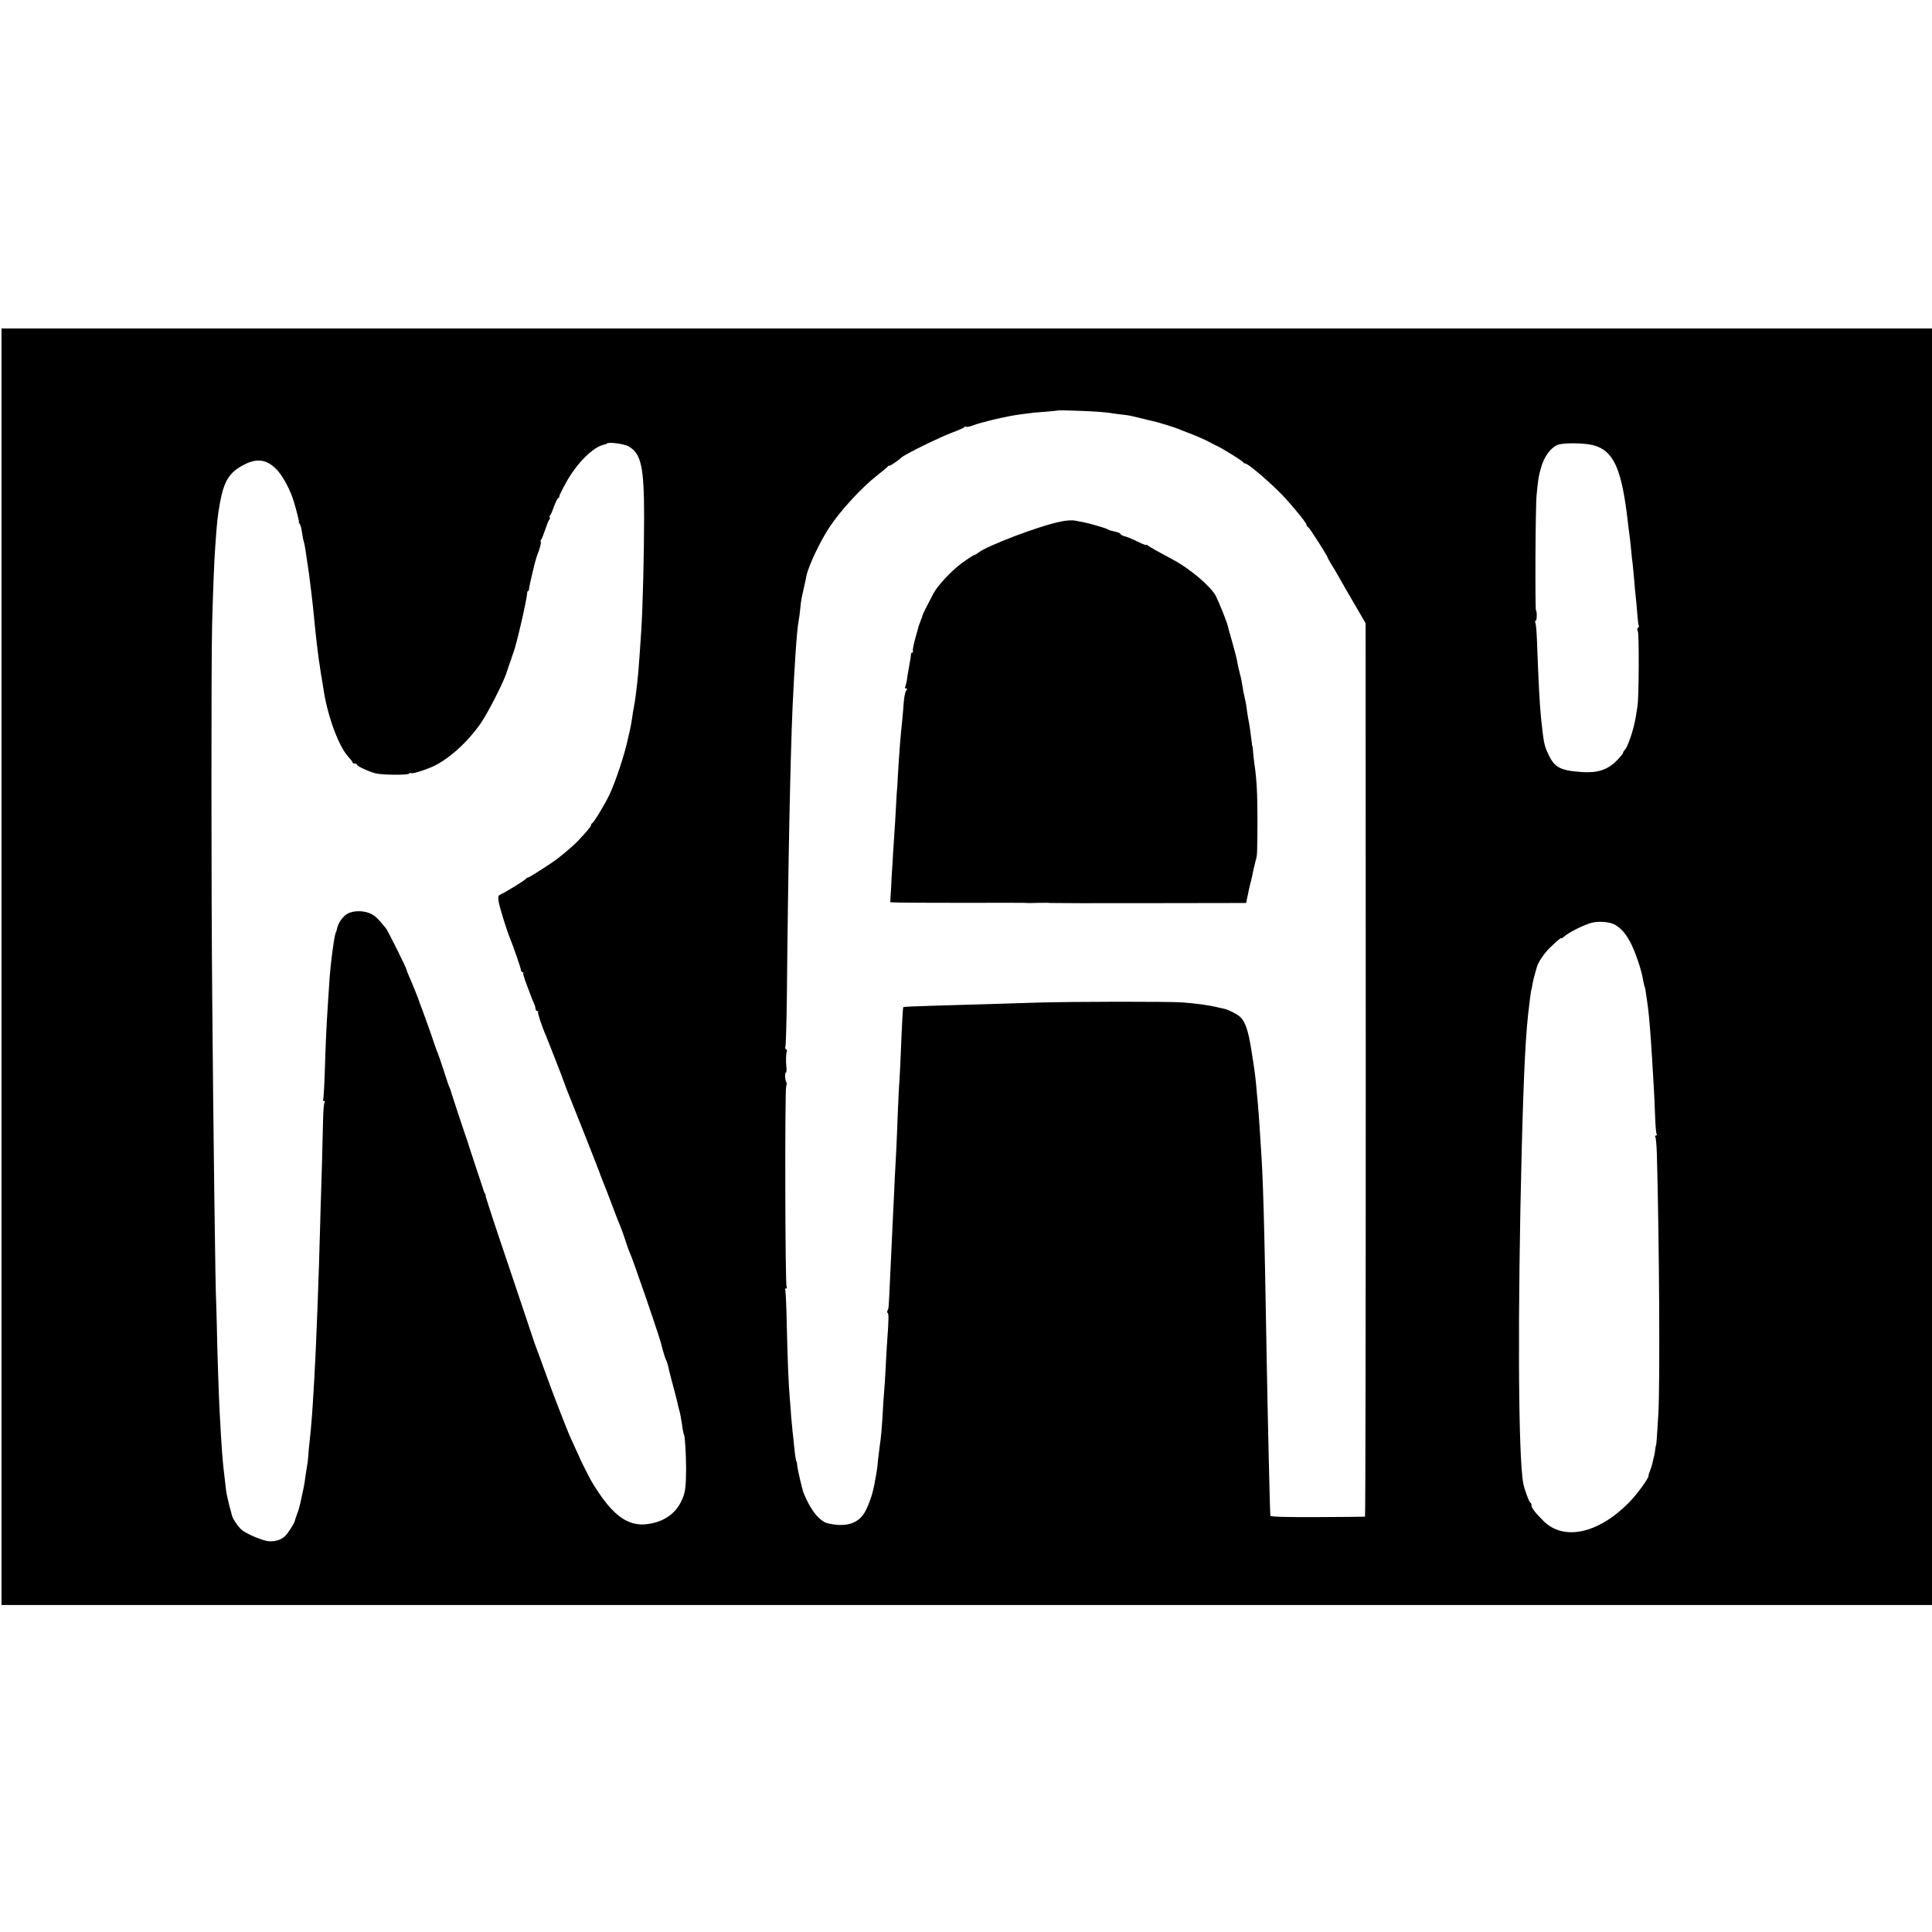
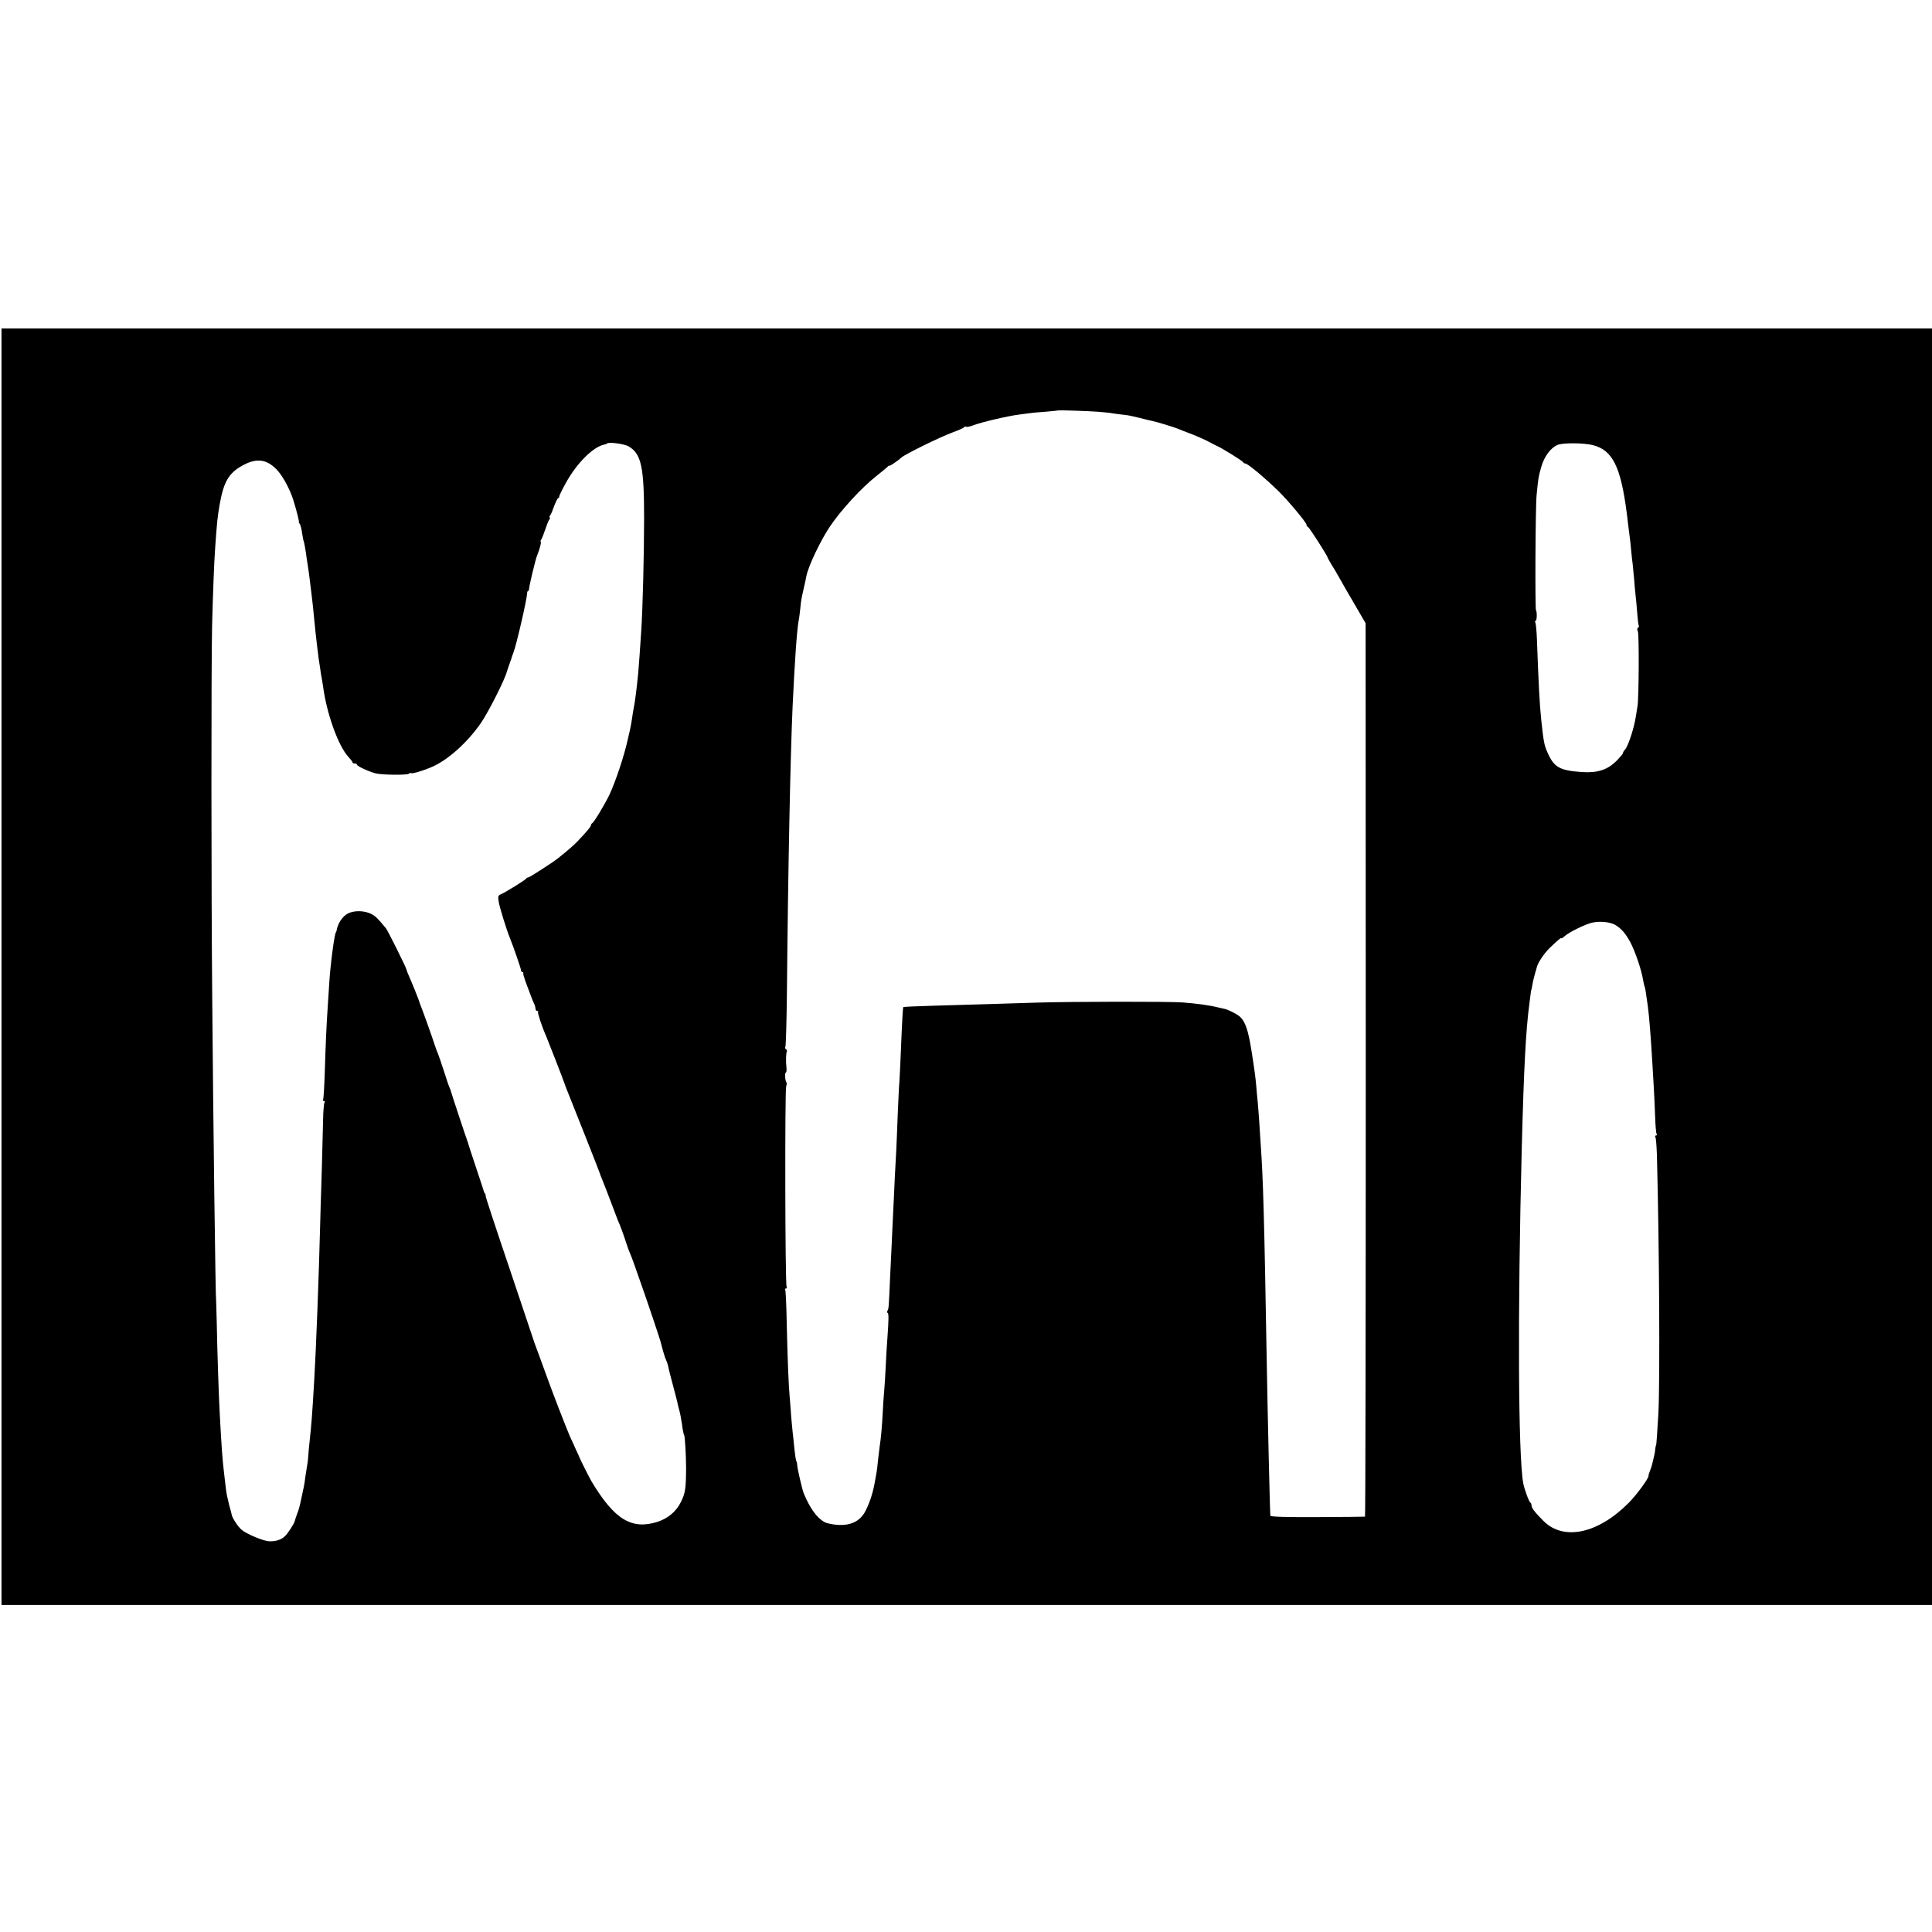
<svg xmlns="http://www.w3.org/2000/svg" version="1.0" width="1288pt" height="1288pt" viewBox="0 0 1288 1288" preserveAspectRatio="xMidYMid meet">
  <g transform="translate(0,1288) scale(0.1,-0.1)" fill="#000000" stroke="none">
    <path d="M10 6435 l0 -4255 6435 0 6435 0 0 4255 0 4255 -6435 0 -6435 0 0 -4255z m7310 3700 c36 -3 81 -7 100 -11 19 -3 51 -7 70 -9 36 -4 46 -6 120 -24 25 -7 56 -14 70 -17 31 -6 148 -42 175 -53 11 -5 36 -15 55 -22 46 -16 141 -58 160 -70 8 -5 25 -13 37 -19 36 -15 178 -103 181 -112 2 -4 8 -8 14 -8 16 0 131 -96 223 -186 64 -63 185 -208 185 -222 0 -6 3 -12 8 -14 4 -1 19 -21 33 -43 48 -72 99 -155 99 -160 0 -3 11 -22 23 -43 13 -20 35 -57 49 -82 32 -57 52 -92 124 -215 l58 -100 1 -2978 c0 -1637 -2 -2978 -5 -2978 -3 -1 -146 -2 -317 -3 -205 -1 -313 2 -314 9 -3 20 -19 723 -24 1020 -17 987 -24 1226 -41 1465 -2 36 -6 99 -9 140 -3 41 -7 100 -10 130 -3 30 -8 80 -10 110 -6 63 -10 97 -31 230 -22 141 -42 200 -79 233 -21 18 -80 48 -105 52 -8 2 -26 6 -40 9 -60 15 -144 26 -235 33 -98 7 -737 6 -970 -1 -203 -6 -441 -14 -699 -21 -105 -3 -192 -7 -194 -9 -3 -4 -8 -87 -17 -311 -3 -71 -7 -155 -9 -185 -3 -30 -7 -127 -11 -215 -3 -88 -8 -198 -10 -245 -3 -47 -7 -130 -10 -185 -2 -55 -7 -152 -10 -215 -3 -63 -8 -160 -10 -215 -3 -55 -8 -158 -11 -230 -9 -202 -9 -209 -17 -222 -4 -6 -4 -14 1 -16 7 -5 7 -42 -2 -167 -3 -36 -8 -119 -11 -185 -3 -66 -8 -145 -11 -175 -3 -30 -7 -91 -9 -135 -4 -85 -13 -184 -20 -224 -2 -14 -7 -54 -11 -90 -3 -36 -8 -74 -10 -86 -2 -11 -7 -36 -10 -55 -13 -77 -32 -137 -61 -197 -34 -71 -96 -104 -186 -99 -34 2 -74 10 -89 18 -52 28 -98 92 -140 193 -10 26 -40 153 -43 185 -1 14 -3 25 -4 25 -4 0 -10 37 -17 105 -3 36 -8 79 -10 95 -2 17 -6 59 -9 95 -2 36 -7 94 -10 130 -8 92 -14 241 -20 493 -2 120 -7 222 -10 228 -4 5 -1 9 5 9 6 0 8 5 4 12 -10 16 -12 1306 -3 1334 4 12 5 25 2 28 -9 8 -12 66 -4 66 4 0 6 15 4 33 -5 41 -3 98 3 108 2 4 0 10 -6 14 -6 4 -7 11 -4 17 3 5 8 164 10 351 8 856 23 1574 38 1917 14 297 28 503 40 570 3 14 8 50 11 81 6 62 8 69 25 144 6 28 14 61 16 75 13 66 94 237 157 330 74 110 210 258 309 336 32 25 64 52 73 60 8 9 15 13 15 9 0 -5 64 39 80 55 20 20 256 136 335 165 44 16 82 33 83 37 2 5 8 6 12 3 5 -3 26 1 47 9 49 20 233 63 306 72 15 2 42 6 60 8 17 3 70 8 117 11 47 4 86 8 87 9 3 2 198 -4 263 -9z m-3129 -231 c84 -49 103 -136 103 -474 0 -241 -9 -603 -19 -755 -7 -108 -17 -249 -20 -280 -11 -111 -21 -191 -31 -240 -3 -11 -6 -36 -9 -55 -2 -19 -9 -57 -15 -85 -6 -27 -13 -57 -15 -65 -22 -103 -81 -281 -123 -370 -31 -64 -103 -184 -114 -188 -4 -2 -8 -8 -8 -13 0 -9 -27 -42 -90 -108 -33 -35 -123 -110 -166 -139 -101 -67 -157 -102 -164 -102 -5 0 -10 -3 -12 -7 -4 -9 -145 -96 -171 -106 -15 -6 -18 -14 -13 -45 4 -33 54 -195 76 -247 23 -57 73 -201 73 -212 0 -7 4 -13 9 -13 4 0 7 -3 7 -7 -1 -5 0 -11 1 -15 1 -5 3 -11 5 -15 1 -5 5 -17 9 -28 4 -11 17 -45 28 -75 11 -30 24 -63 29 -72 5 -10 9 -25 9 -33 0 -8 5 -15 12 -15 6 0 9 -3 5 -6 -5 -5 29 -107 53 -159 10 -23 120 -305 124 -320 2 -5 7 -19 11 -30 36 -89 225 -566 225 -570 0 -2 5 -16 12 -32 6 -15 12 -30 13 -33 1 -3 7 -18 14 -35 6 -16 25 -66 42 -110 16 -44 34 -89 38 -100 15 -32 42 -107 57 -155 8 -25 19 -54 24 -65 5 -11 16 -40 25 -65 9 -25 32 -90 51 -145 33 -92 122 -357 128 -380 18 -70 28 -103 36 -120 5 -11 12 -31 15 -45 2 -14 16 -68 30 -120 14 -52 28 -106 31 -120 3 -14 7 -33 10 -42 7 -24 14 -59 20 -98 5 -41 12 -75 14 -75 6 0 14 -139 14 -225 -1 -138 -6 -166 -35 -224 -31 -63 -86 -109 -157 -132 -172 -54 -287 17 -439 271 -13 22 -76 147 -78 155 -1 3 -12 28 -25 55 -12 28 -31 68 -41 90 -25 58 -120 303 -158 410 -30 82 -57 158 -77 210 -4 11 -8 25 -10 30 -2 6 -75 223 -162 483 -88 259 -158 472 -155 472 2 0 1 6 -4 13 -4 6 -8 14 -8 17 -1 3 -22 70 -49 149 -27 80 -49 150 -51 155 -1 6 -5 18 -8 26 -10 26 -109 325 -111 335 -1 6 -4 15 -7 20 -4 6 -21 55 -38 110 -18 55 -36 109 -41 120 -5 11 -16 40 -24 65 -18 56 -84 240 -93 260 -3 8 -7 17 -7 20 -2 10 -48 125 -67 167 -11 24 -19 46 -19 49 0 10 -123 257 -136 274 -54 66 -69 81 -97 96 -46 24 -114 26 -158 4 -34 -18 -66 -64 -74 -109 -2 -9 -4 -16 -5 -16 -9 0 -38 -219 -45 -340 -2 -38 -7 -108 -10 -155 -8 -117 -14 -246 -20 -444 -3 -93 -8 -173 -11 -177 -3 -5 0 -9 6 -9 6 0 8 -5 3 -12 -4 -7 -8 -58 -9 -113 -3 -127 -13 -510 -14 -510 0 0 -3 -76 -5 -170 -9 -358 -28 -857 -40 -1055 -15 -255 -18 -286 -31 -410 -4 -36 -8 -81 -9 -100 -1 -19 -5 -51 -9 -70 -3 -19 -8 -51 -11 -70 -2 -19 -6 -46 -9 -60 -3 -14 -10 -45 -15 -70 -14 -66 -18 -82 -31 -115 -6 -16 -13 -37 -15 -46 -4 -17 -45 -81 -66 -101 -25 -24 -65 -36 -107 -33 -41 3 -151 50 -182 77 -24 21 -61 77 -65 99 -2 11 -7 29 -10 39 -3 10 -8 28 -10 39 -3 12 -7 31 -10 43 -6 24 -9 49 -19 138 -14 116 -18 177 -31 415 -6 104 -17 431 -20 610 -2 77 -4 140 -4 140 -4 0 -20 1227 -26 2010 -7 738 -7 2231 -1 2495 5 200 14 436 21 525 11 160 16 206 30 285 28 156 64 213 168 265 88 44 156 29 222 -47 37 -44 80 -126 101 -193 20 -64 40 -145 37 -145 -3 0 -1 -6 5 -12 5 -7 13 -35 16 -62 4 -27 9 -52 11 -55 3 -6 13 -61 20 -116 3 -16 9 -61 15 -100 5 -38 12 -92 15 -120 3 -27 8 -70 11 -95 2 -25 6 -65 9 -90 2 -25 6 -65 9 -90 3 -25 8 -67 11 -95 3 -27 8 -63 10 -80 3 -16 7 -46 10 -65 2 -19 7 -47 10 -62 3 -16 7 -40 9 -55 24 -182 102 -397 168 -468 15 -16 28 -33 28 -37 0 -5 7 -8 15 -8 8 0 15 -4 15 -8 0 -10 81 -47 125 -58 44 -11 215 -12 221 -2 3 4 9 6 13 4 9 -6 77 14 136 39 109 46 240 163 332 296 50 73 160 291 172 341 1 4 9 27 17 50 9 24 17 48 18 53 2 6 6 17 9 25 18 42 90 355 91 393 0 9 3 17 6 17 4 0 7 6 7 13 0 18 43 198 53 222 17 41 30 88 25 93 -3 3 -1 10 4 16 4 6 16 36 26 66 10 30 22 61 28 68 5 6 6 12 2 12 -4 0 -3 6 2 13 6 6 18 36 28 65 11 28 23 52 27 52 4 0 7 3 6 8 -2 4 20 48 47 97 72 129 180 236 253 251 8 1 16 4 18 7 12 12 115 -2 145 -19z m6430 8 c130 -34 184 -144 224 -452 2 -19 7 -53 9 -75 13 -97 18 -143 21 -180 2 -22 6 -62 10 -90 3 -27 7 -75 10 -105 2 -30 6 -75 9 -100 3 -25 8 -78 11 -119 3 -40 7 -77 10 -81 3 -5 1 -11 -5 -15 -6 -4 -7 -13 -1 -23 9 -17 7 -438 -2 -497 -3 -16 -8 -48 -11 -70 -13 -83 -52 -200 -73 -223 -7 -7 -13 -17 -13 -22 0 -5 -21 -30 -46 -55 -59 -58 -126 -79 -228 -72 -146 10 -184 31 -226 123 -25 54 -29 74 -45 224 -11 103 -18 244 -29 541 -2 54 -7 102 -10 108 -4 6 -4 11 1 11 4 0 8 16 8 35 0 19 -2 35 -5 35 -7 0 -4 694 4 770 11 114 13 124 31 187 20 70 62 127 109 147 35 15 177 14 237 -2z m149 -3199 c41 -26 66 -55 98 -113 31 -57 76 -187 86 -254 4 -21 8 -41 11 -45 2 -4 6 -26 9 -49 3 -23 9 -61 12 -84 9 -67 20 -210 29 -363 3 -44 7 -120 10 -170 3 -49 7 -138 9 -196 2 -59 6 -112 10 -118 4 -6 2 -11 -4 -11 -6 0 -8 -5 -4 -11 4 -7 8 -59 10 -118 16 -595 21 -1501 10 -1721 -8 -136 -13 -215 -16 -215 -1 0 -3 -11 -5 -25 -2 -23 -5 -38 -19 -95 -2 -11 -9 -33 -16 -50 -6 -16 -11 -31 -10 -33 6 -11 -78 -127 -131 -180 -205 -207 -435 -256 -569 -122 -58 58 -80 87 -80 104 0 8 -3 16 -7 18 -9 3 -41 91 -48 129 -34 184 -38 1140 -10 2234 14 532 27 786 51 965 3 25 7 56 9 70 2 14 4 25 5 25 1 0 3 12 5 26 2 14 9 45 16 70 7 24 13 46 14 49 6 30 49 94 86 130 56 54 79 73 79 65 0 -3 9 3 20 13 28 26 138 81 185 91 51 12 123 4 155 -16z" />
-     <path d="M7072 9403 c-145 -29 -494 -162 -552 -209 -8 -7 -19 -13 -25 -14 -5 -1 -41 -24 -80 -52 -70 -51 -163 -150 -192 -204 -40 -76 -73 -142 -73 -147 0 -3 -5 -18 -12 -34 -6 -15 -12 -32 -14 -38 -1 -5 -11 -43 -23 -84 -11 -41 -18 -78 -15 -82 3 -5 1 -9 -4 -9 -5 0 -9 -6 -9 -12 0 -12 -3 -28 -17 -108 -3 -14 -7 -42 -10 -64 -4 -21 -9 -42 -12 -47 -3 -5 0 -9 7 -9 8 0 9 -3 0 -14 -6 -7 -13 -42 -16 -77 -2 -35 -7 -84 -9 -109 -13 -120 -21 -225 -31 -395 -2 -44 -4 -80 -5 -80 0 0 -3 -36 -5 -80 -4 -75 -8 -151 -21 -340 -2 -44 -7 -118 -10 -165 -2 -47 -5 -103 -7 -125 l-2 -40 50 -2 c28 -1 226 -2 440 -2 215 1 396 0 403 0 26 -2 39 -2 102 0 36 1 70 0 75 -1 6 -1 301 -2 656 -1 l647 1 6 33 c4 17 10 43 12 57 3 14 10 43 16 65 5 22 12 51 14 65 3 14 9 39 13 55 13 42 13 47 14 270 0 185 -5 278 -20 380 -3 22 -7 58 -9 80 -1 22 -3 40 -5 40 -1 0 -3 11 -4 25 -4 39 -16 123 -20 140 -2 8 -7 38 -11 65 -6 49 -9 63 -19 108 -4 12 -8 36 -10 52 -6 39 -13 73 -19 93 -5 17 -15 63 -20 92 -4 21 -24 95 -41 155 -9 28 -17 59 -19 70 -5 24 -58 157 -80 201 -32 62 -169 180 -281 240 -105 56 -162 88 -172 97 -7 5 -13 7 -13 4 0 -3 -26 7 -58 23 -32 16 -70 32 -85 35 -15 4 -27 11 -27 15 0 4 -15 11 -32 15 -18 4 -35 8 -38 9 -3 1 -9 4 -15 7 -12 8 -120 39 -155 46 -14 2 -41 8 -60 12 -21 4 -61 2 -98 -6z" />
  </g>
</svg>